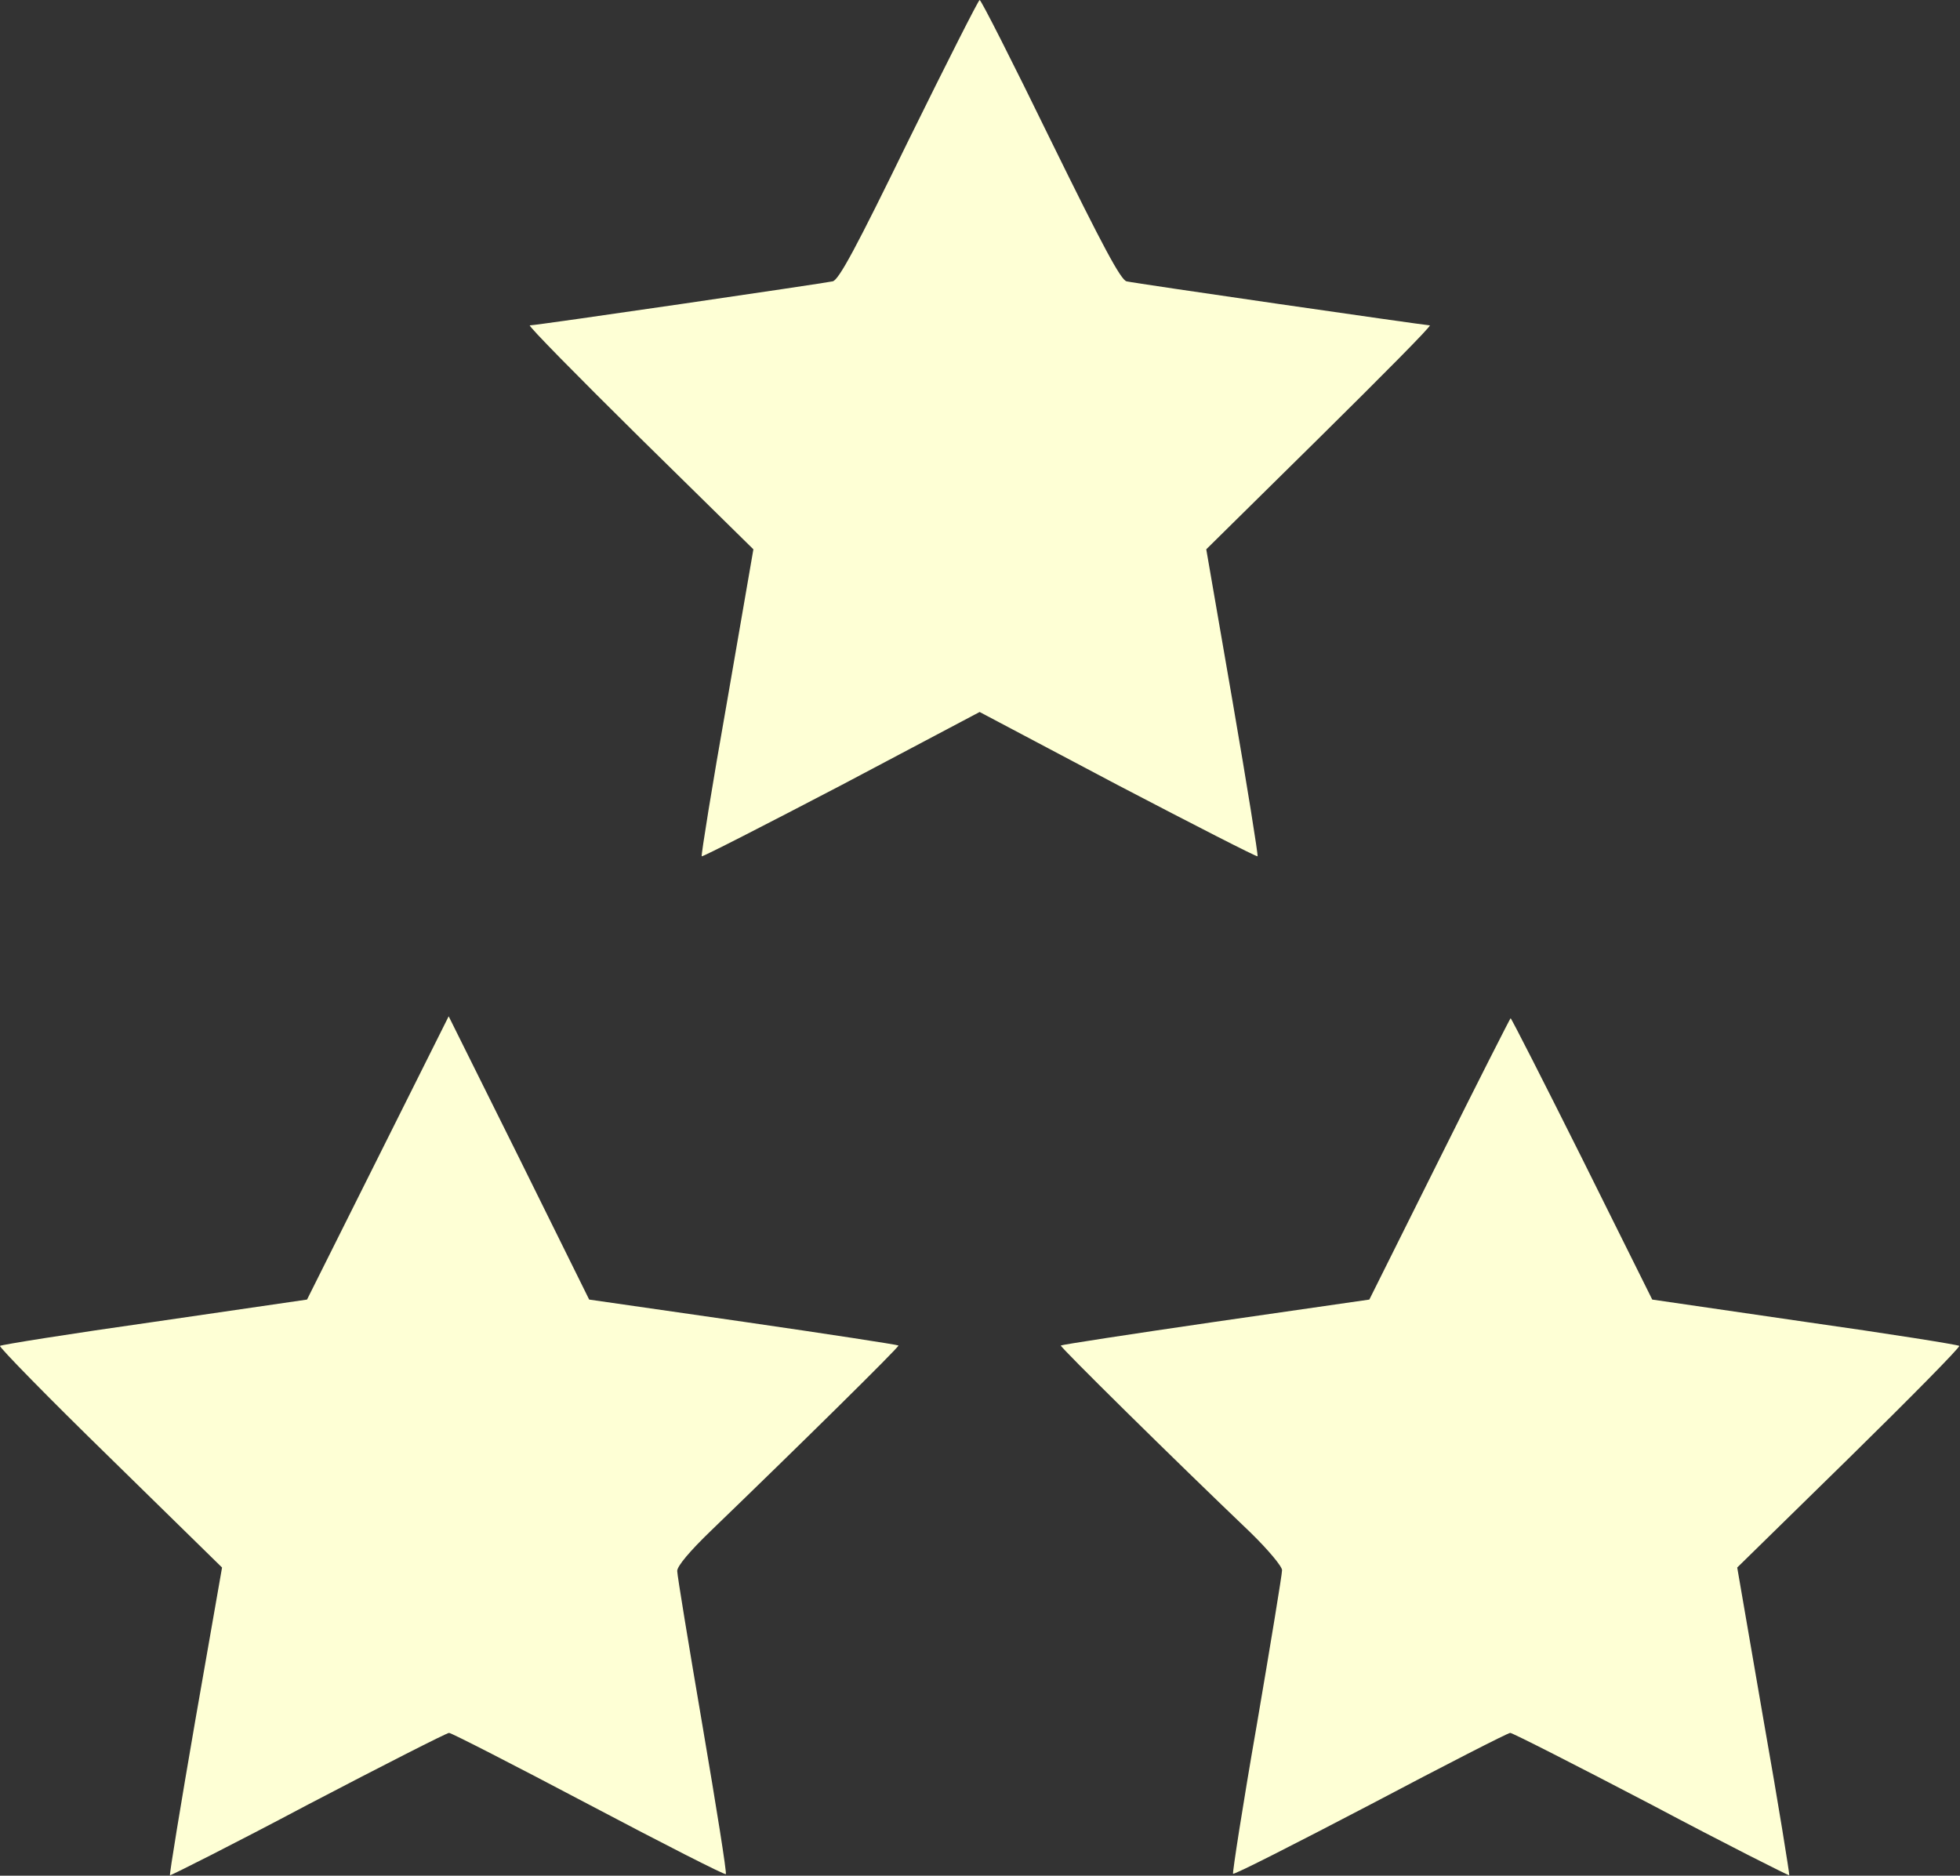
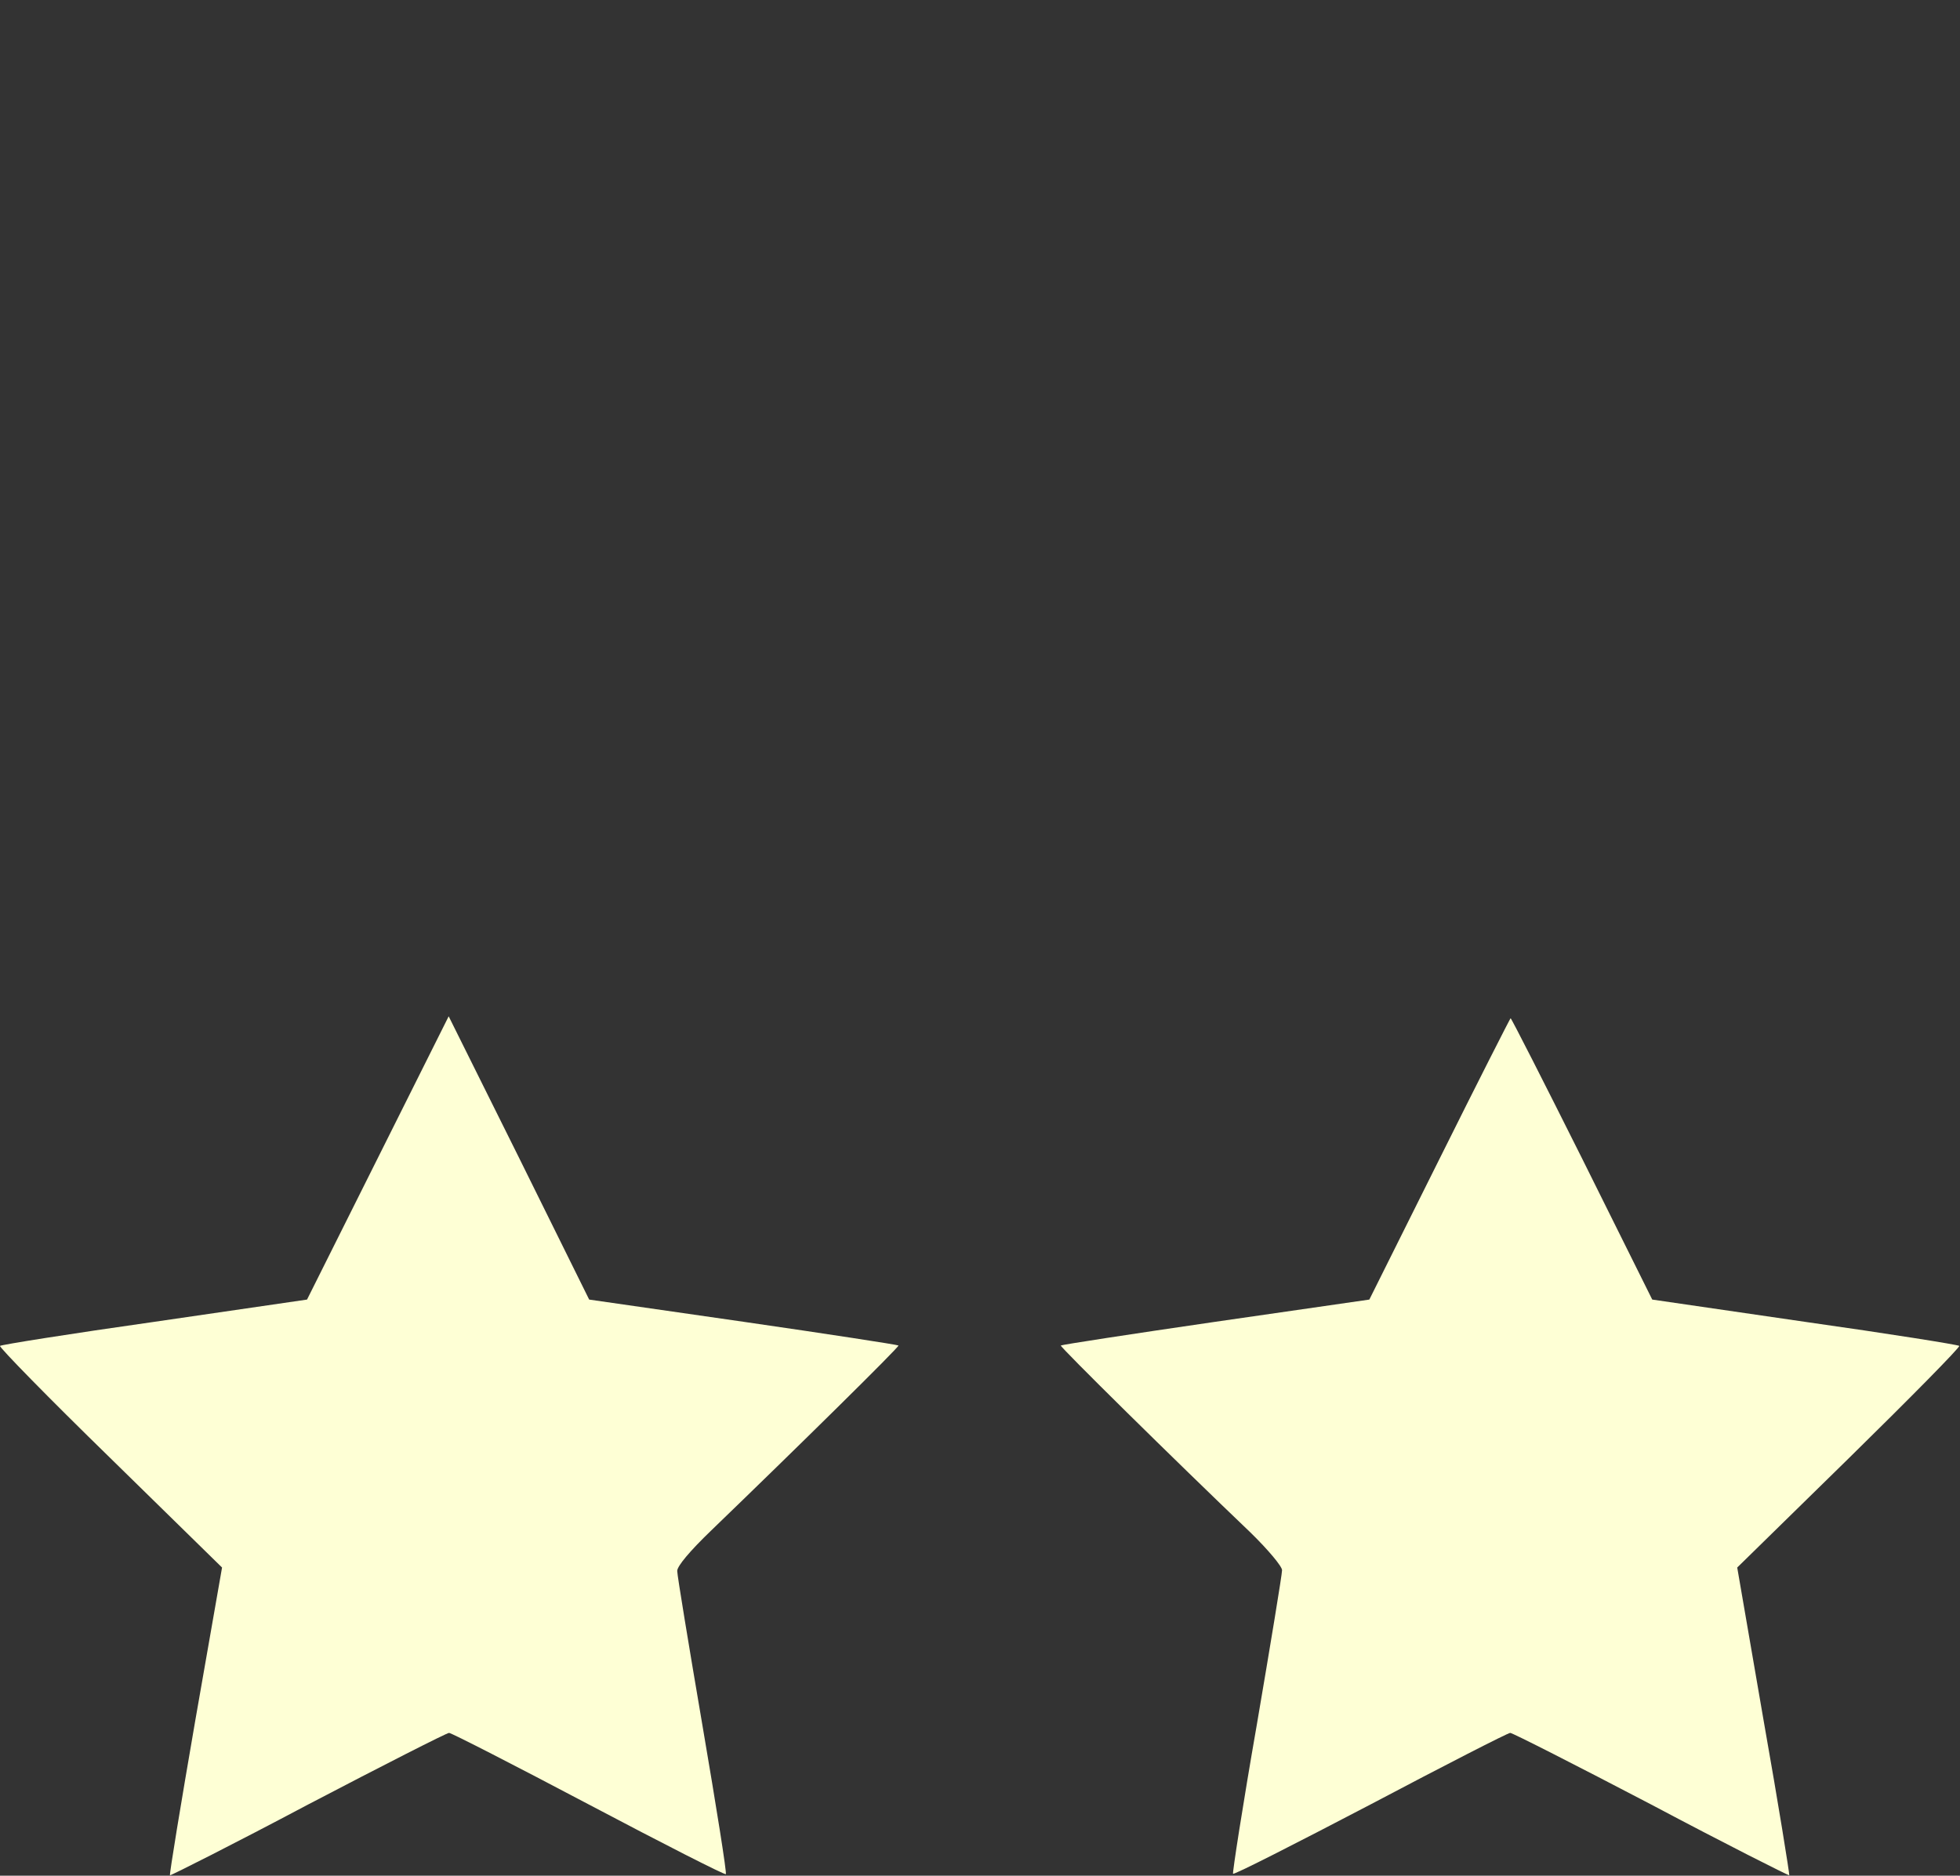
<svg xmlns="http://www.w3.org/2000/svg" width="512" height="490" viewBox="0 0 512 490" fill="none">
  <rect x="0" y="0" width="512" height="490" fill="#333333" stroke="none" />
-   <path d="M237.405 36.5C223.705 64.6 219.105 73.2 217.505 73.5C215.305 74 140.205 85 138.405 85C137.905 85.1 150.805 98.2 167.105 114.3L196.805 143.5L189.905 183.4C186.005 205.4 183.105 223.5 183.305 223.7C183.505 223.9 199.905 215.5 219.805 205.1L255.905 186L292.005 205.1C311.905 215.5 328.305 223.9 328.505 223.7C328.705 223.5 325.805 205.4 322.005 183.4L315.105 143.5L344.705 114.3C361.005 98.2 374.005 85.1 373.505 85C371.705 84.9 296.305 74 294.305 73.5C292.805 73.2 288.105 64.4 274.405 36.5C264.605 16.4 256.305 -0 255.905 -0C255.605 -0 247.305 16.4 237.405 36.5Z" fill="#FEFFD5" />
  <path d="M98.705 302.5L80.205 339.5L40.405 345.3C18.505 348.4 0.305 351.3 0.005 351.6C-0.295 351.9 12.605 365.1 28.705 380.8L58.005 409.5L51.005 449.5C47.205 471.5 44.205 489.7 44.405 489.9C44.605 490 60.905 481.8 80.505 471.4C100.205 461.1 116.705 452.7 117.305 452.7C117.905 452.7 134.305 461.1 153.805 471.4C173.305 481.7 189.405 489.9 189.605 489.6C189.905 489.4 187.105 471.9 183.505 450.8C179.905 429.7 176.905 411.5 176.905 410.4C176.905 409.1 180.305 405.1 185.705 399.9C208.005 378.4 235.005 351.8 234.705 351.5C234.505 351.3 216.305 348.5 194.205 345.3L153.905 339.5L135.605 302.5L117.205 265.5L98.705 302.5Z" fill="#FEFFD5" />
  <path d="M376.005 302.8L357.705 339.5L317.505 345.3C295.505 348.5 277.305 351.3 277.105 351.5C276.805 351.8 306.705 381.3 326.705 400.4C331.305 404.9 334.905 409.2 334.905 410.2C334.905 411.3 331.905 429.5 328.305 450.6C324.605 471.8 321.905 489.3 322.105 489.5C322.405 489.8 338.505 481.6 358.005 471.4C377.505 461.1 393.905 452.7 394.505 452.7C395.105 452.7 411.605 461.1 431.305 471.4C450.905 481.8 467.205 490 467.405 489.9C467.505 489.7 464.605 471.5 460.705 449.5L453.805 409.5L483.105 380.8C499.205 365 512.105 351.9 511.805 351.6C511.505 351.3 493.305 348.4 471.405 345.3L431.605 339.5L413.305 302.7C403.205 282.5 394.805 266 394.605 266C394.505 266 386.105 282.5 376.005 302.8Z" fill="#FEFFD5" />
</svg>